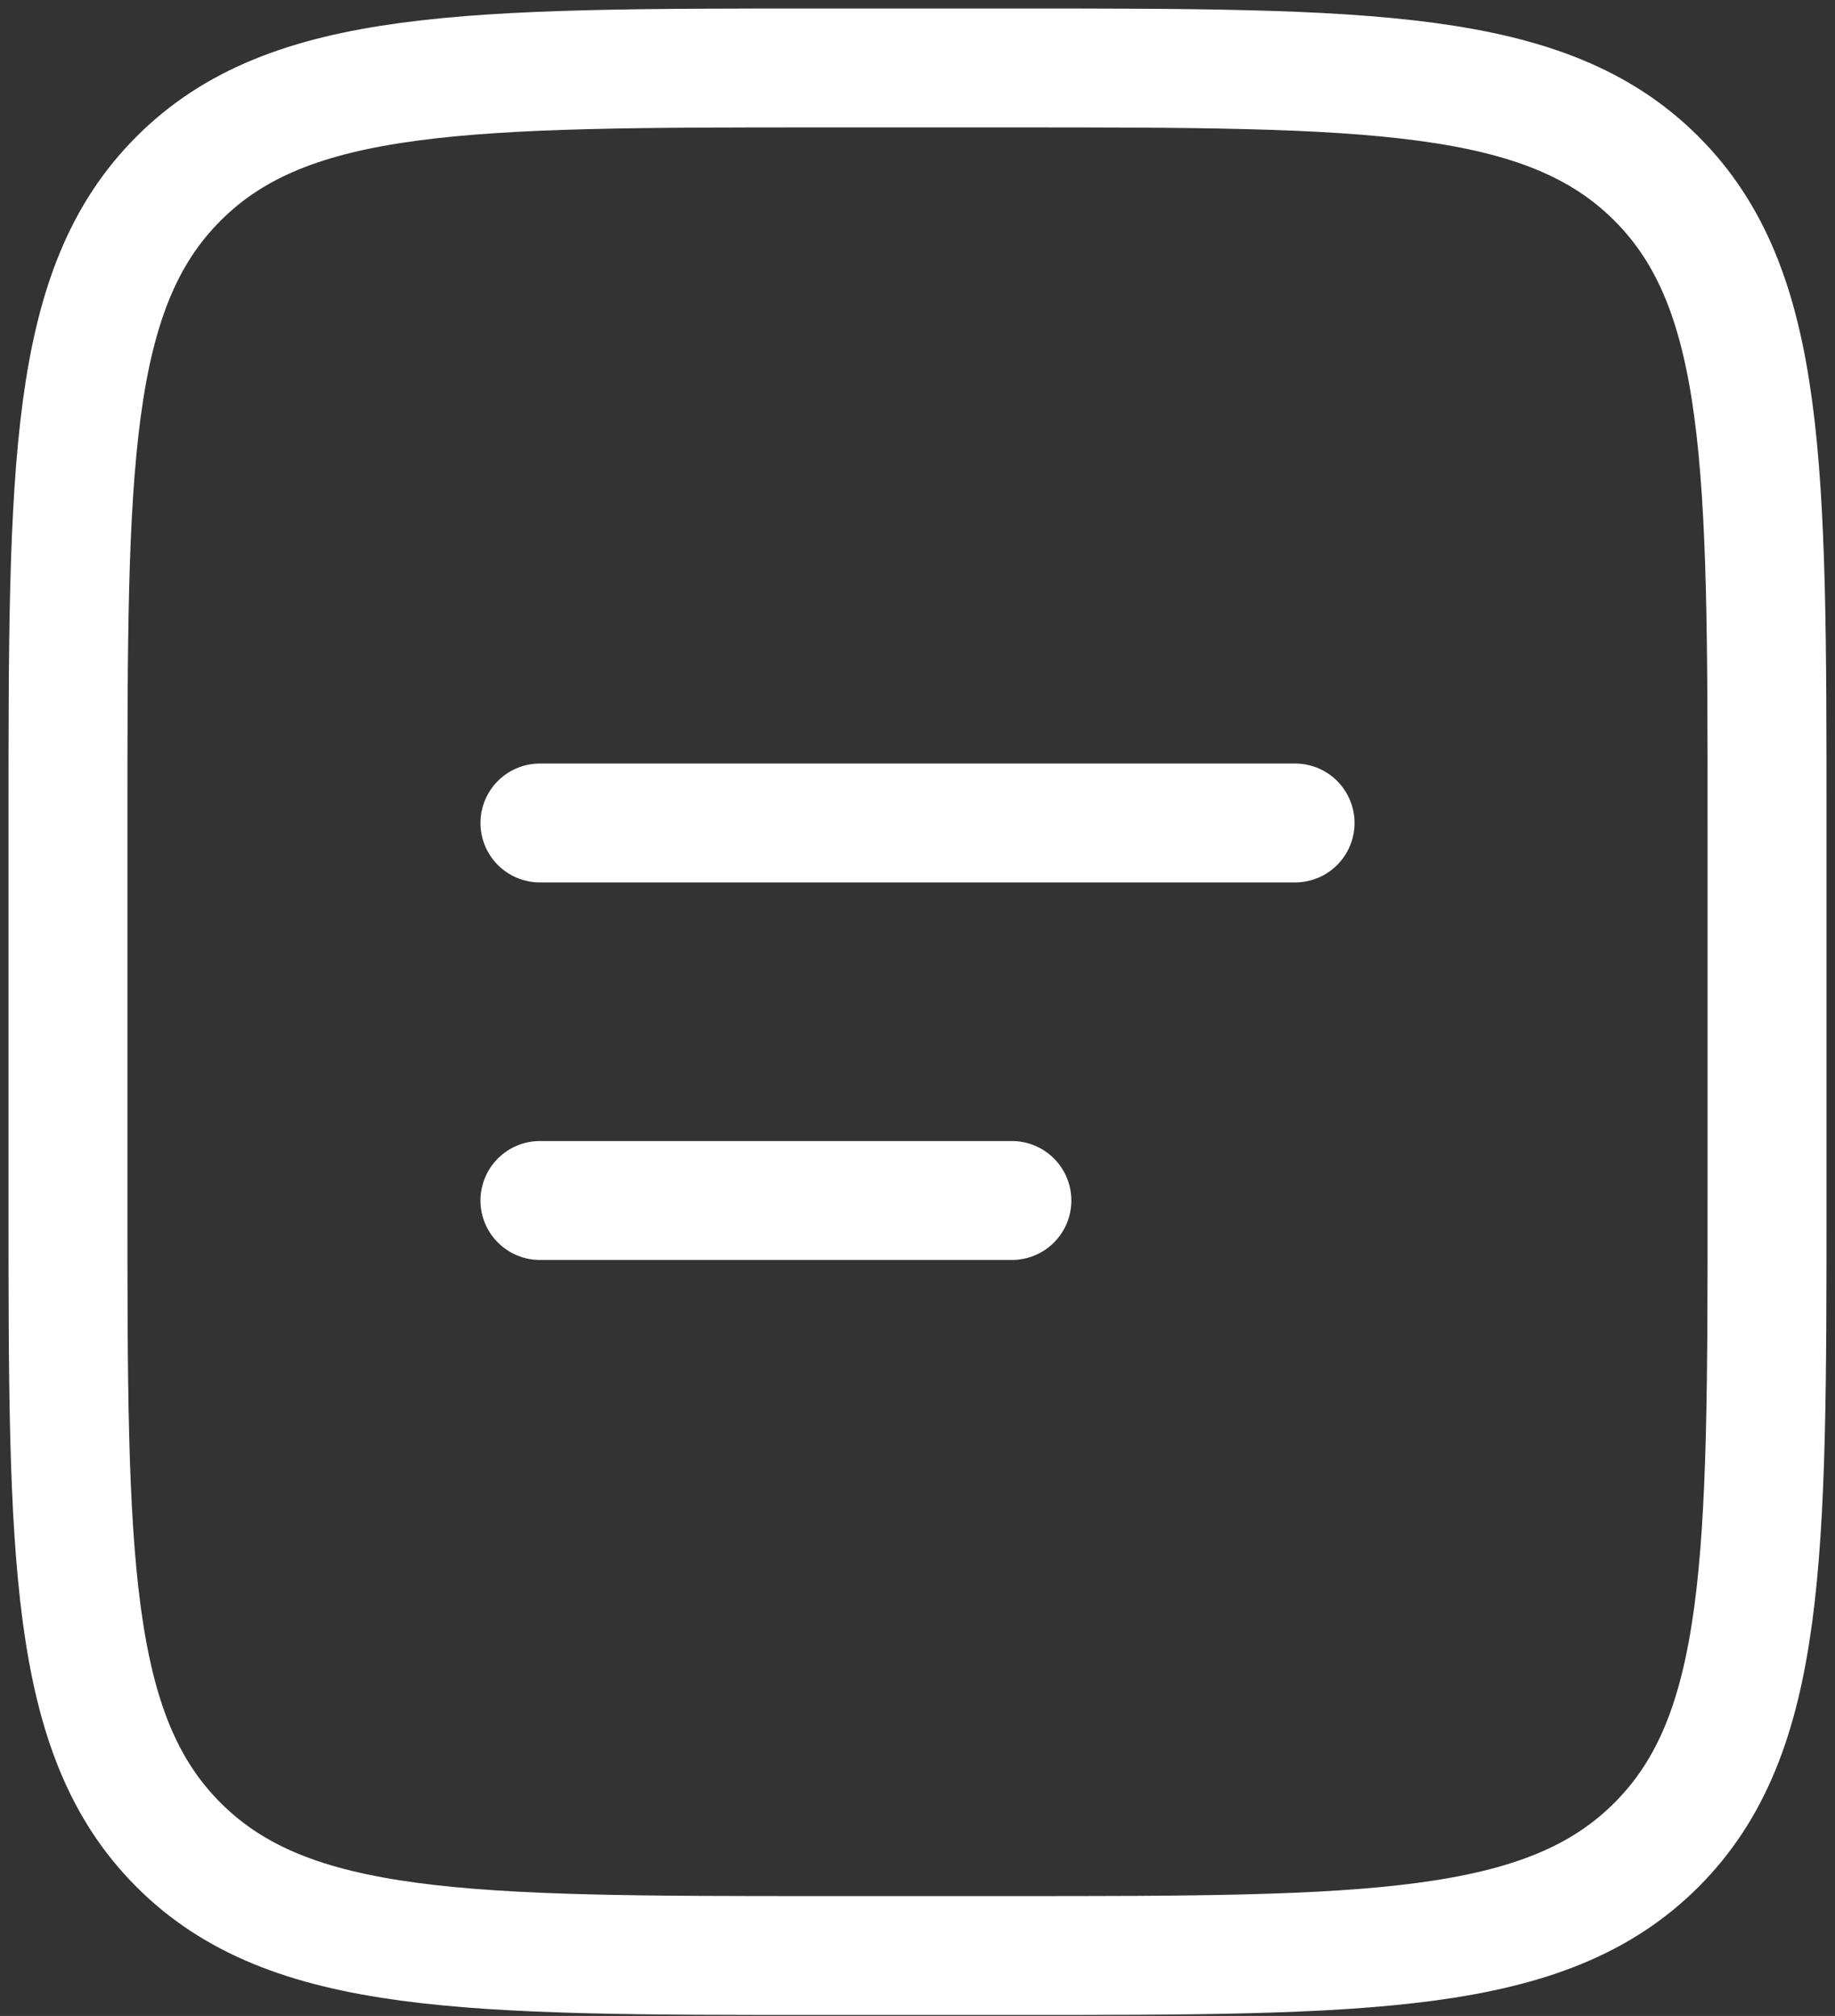
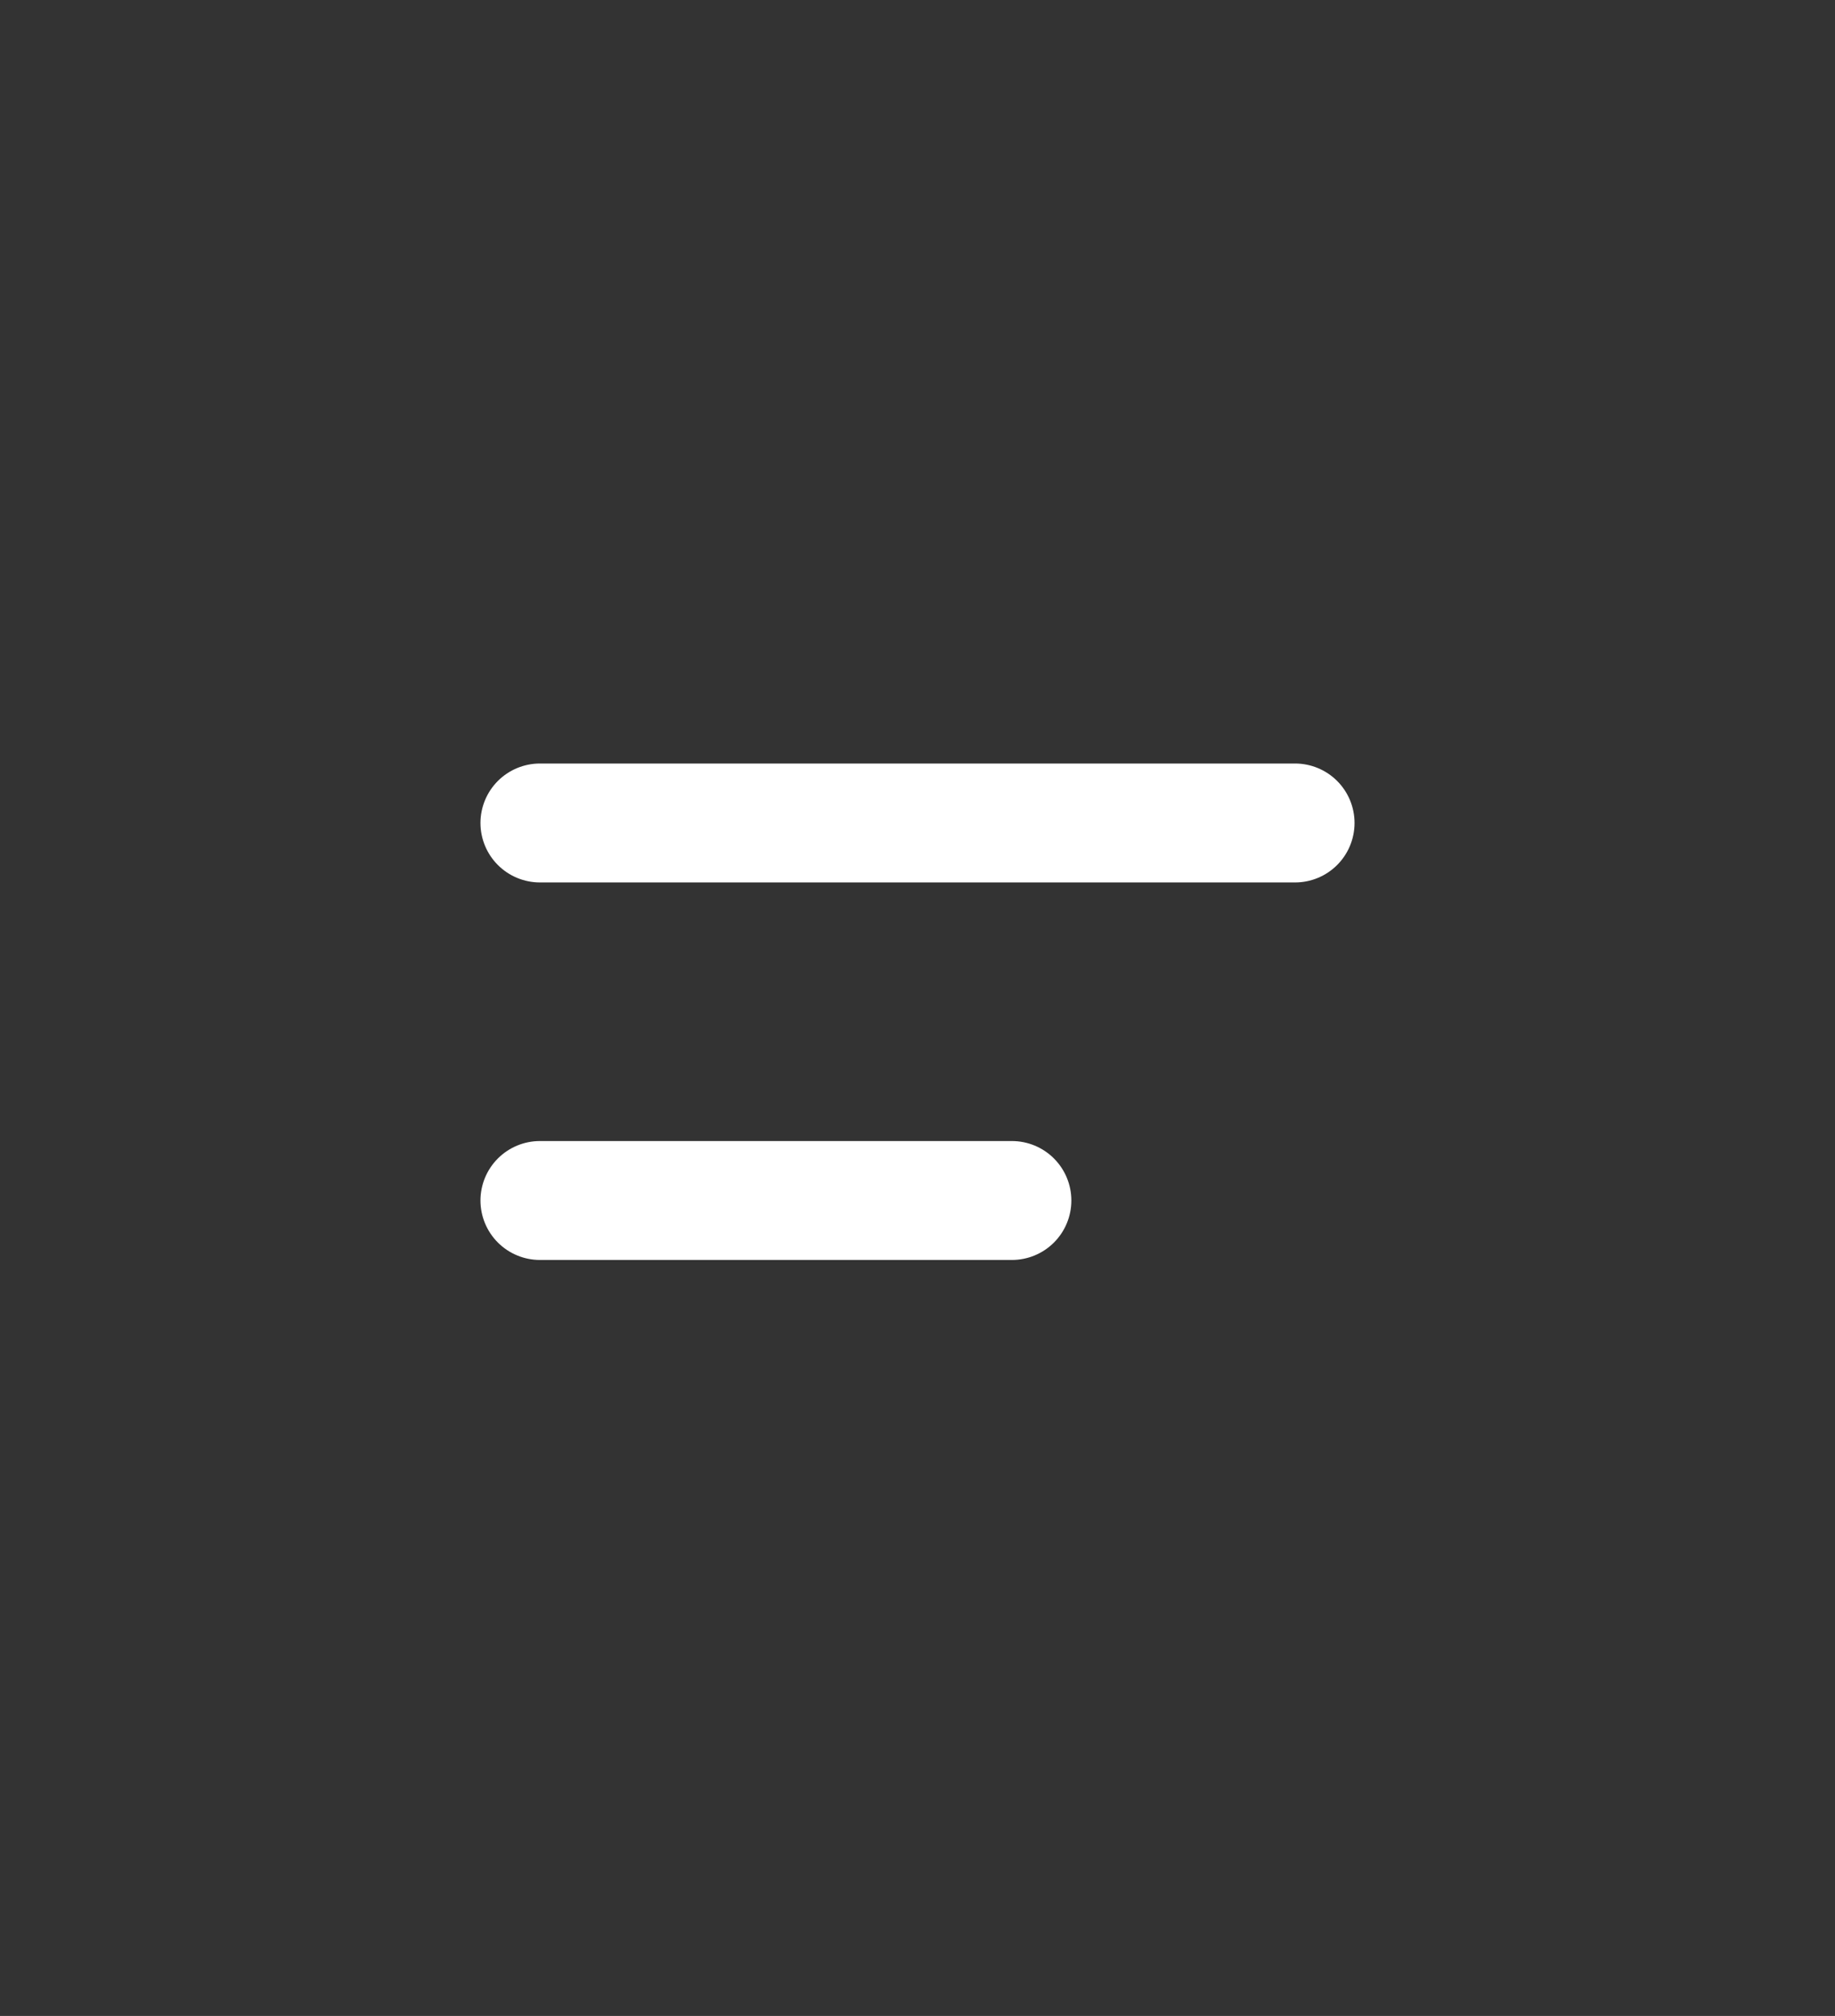
<svg xmlns="http://www.w3.org/2000/svg" width="162" height="178" viewBox="0 0 162 178" fill="none">
  <rect x="0" y="0" width="162" height="178" fill="#333333" stroke="none" />
-   <path d="M6 72.667C6 41.242 6 25.525 15.767 15.767C25.525 6 41.242 6 72.667 6H89.333C120.758 6 136.475 6 146.233 15.767C156 25.525 156 41.242 156 72.667V106C156 137.425 156 153.142 146.233 162.9C136.475 172.667 120.758 172.667 89.333 172.667H72.667C41.242 172.667 25.525 172.667 15.767 162.9C6 153.142 6 137.425 6 106V72.667Z" stroke="white" stroke-width="10.5" />
  <path d="M47.667 72.666H114.333M47.667 106H89.333" stroke="white" stroke-width="10.5" stroke-linecap="round" />
</svg>